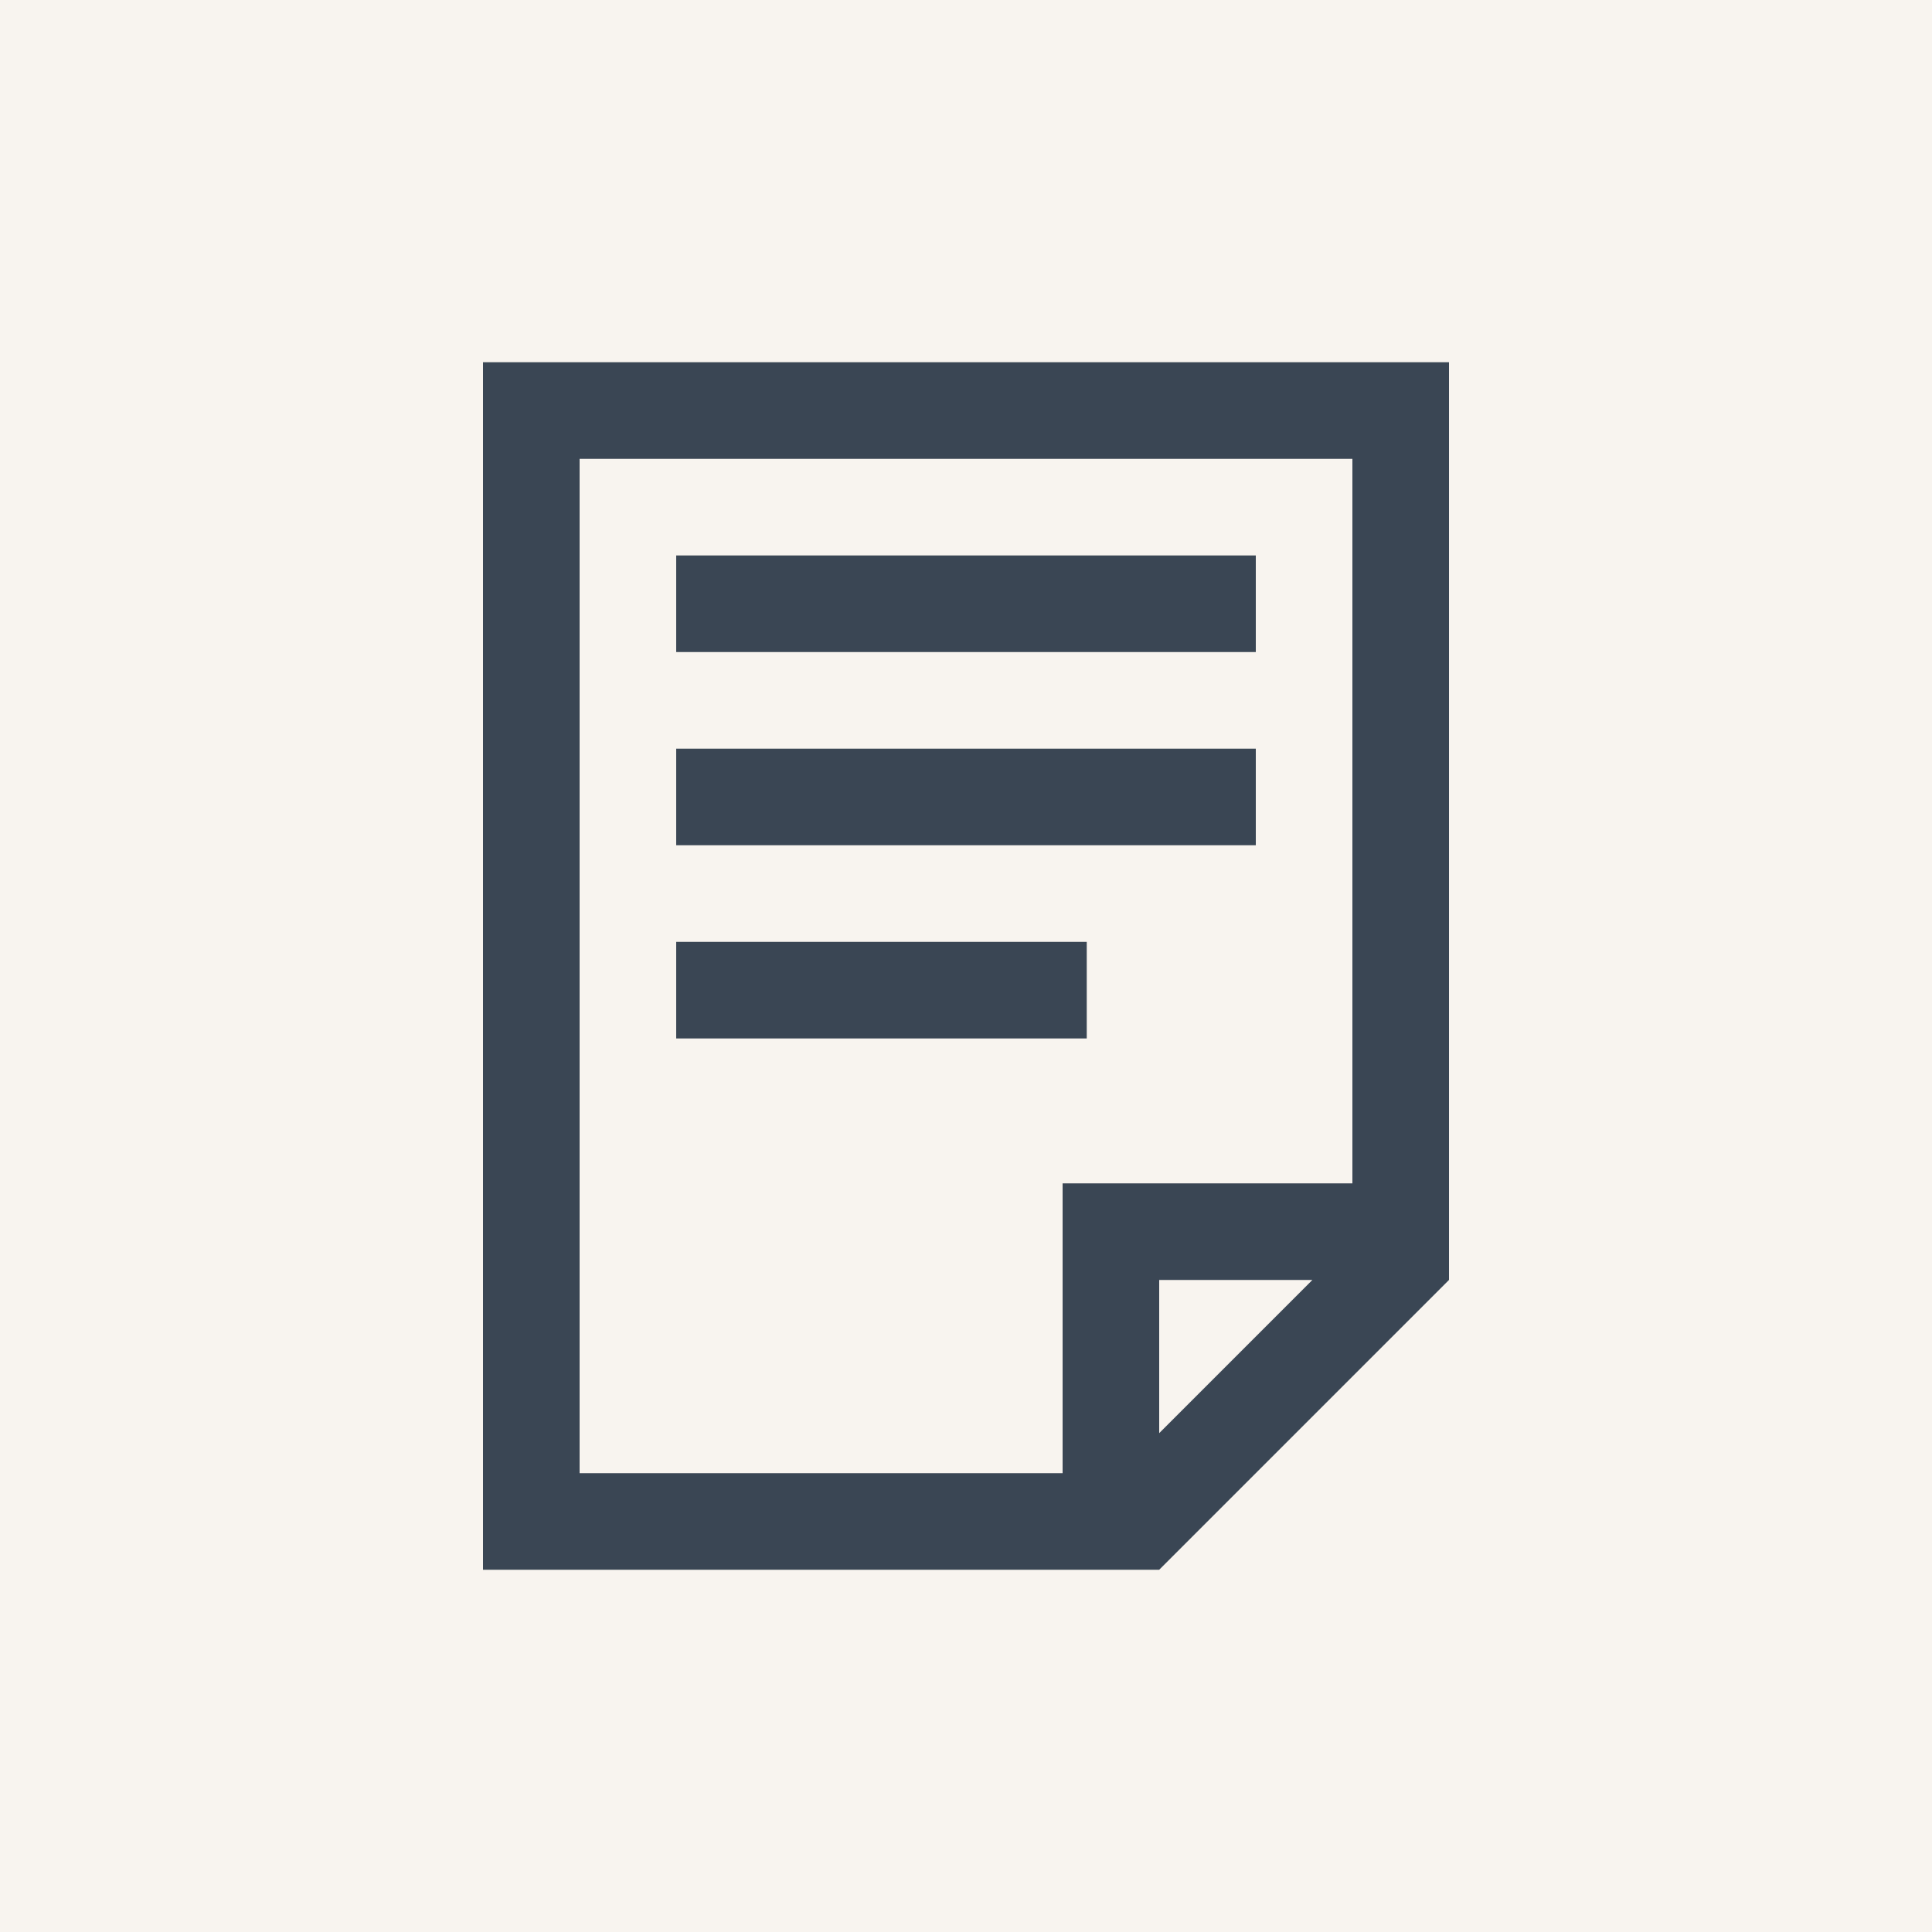
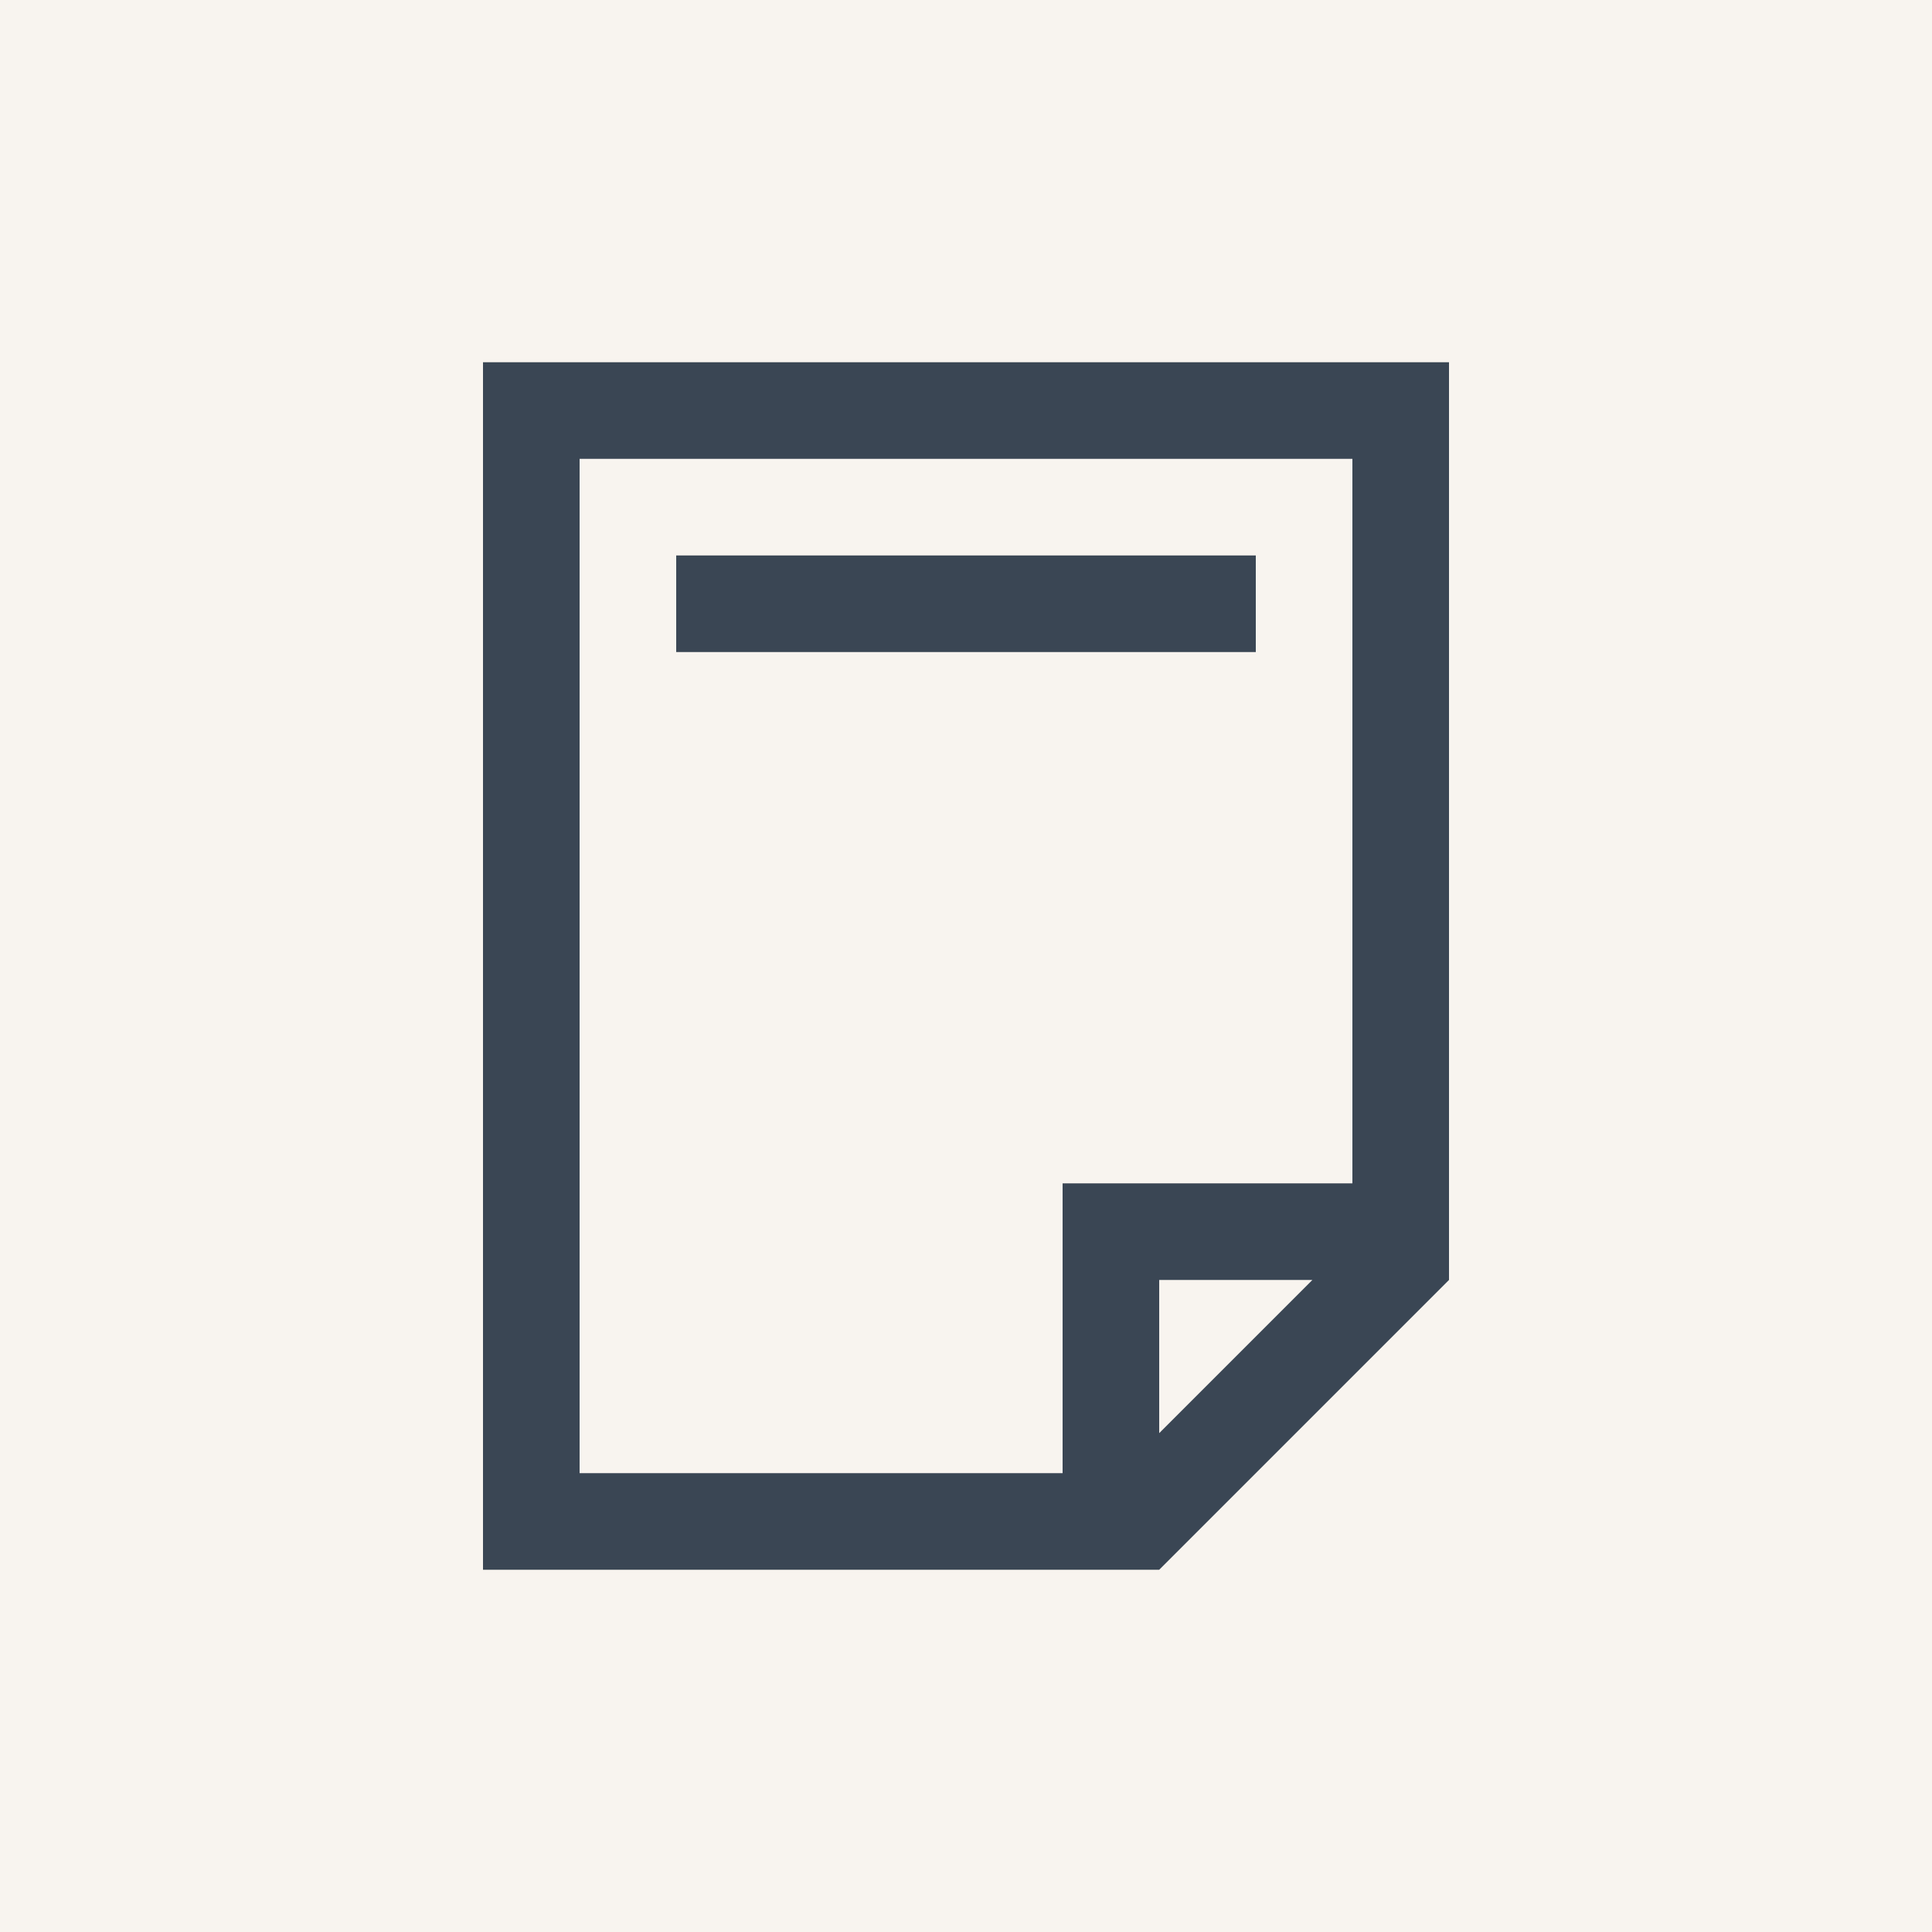
<svg xmlns="http://www.w3.org/2000/svg" width="80" height="80" viewBox="0 0 80 80" fill="none">
  <rect width="80" height="80" fill="#F8F4EF" />
  <path d="M28 23H52V27H28V23Z" fill="#3A4654" />
-   <path d="M28 31H52V35H28V31Z" fill="#3A4654" />
-   <path d="M45 39H28V43H45V39Z" fill="#3A4654" />
  <path fill-rule="evenodd" clip-rule="evenodd" d="M48 65L60 53V15H20V65H48ZM48 53H54.343L48 59.343V53ZM44 61V49H56V19H24V61H44Z" fill="#3A4654" />
</svg>